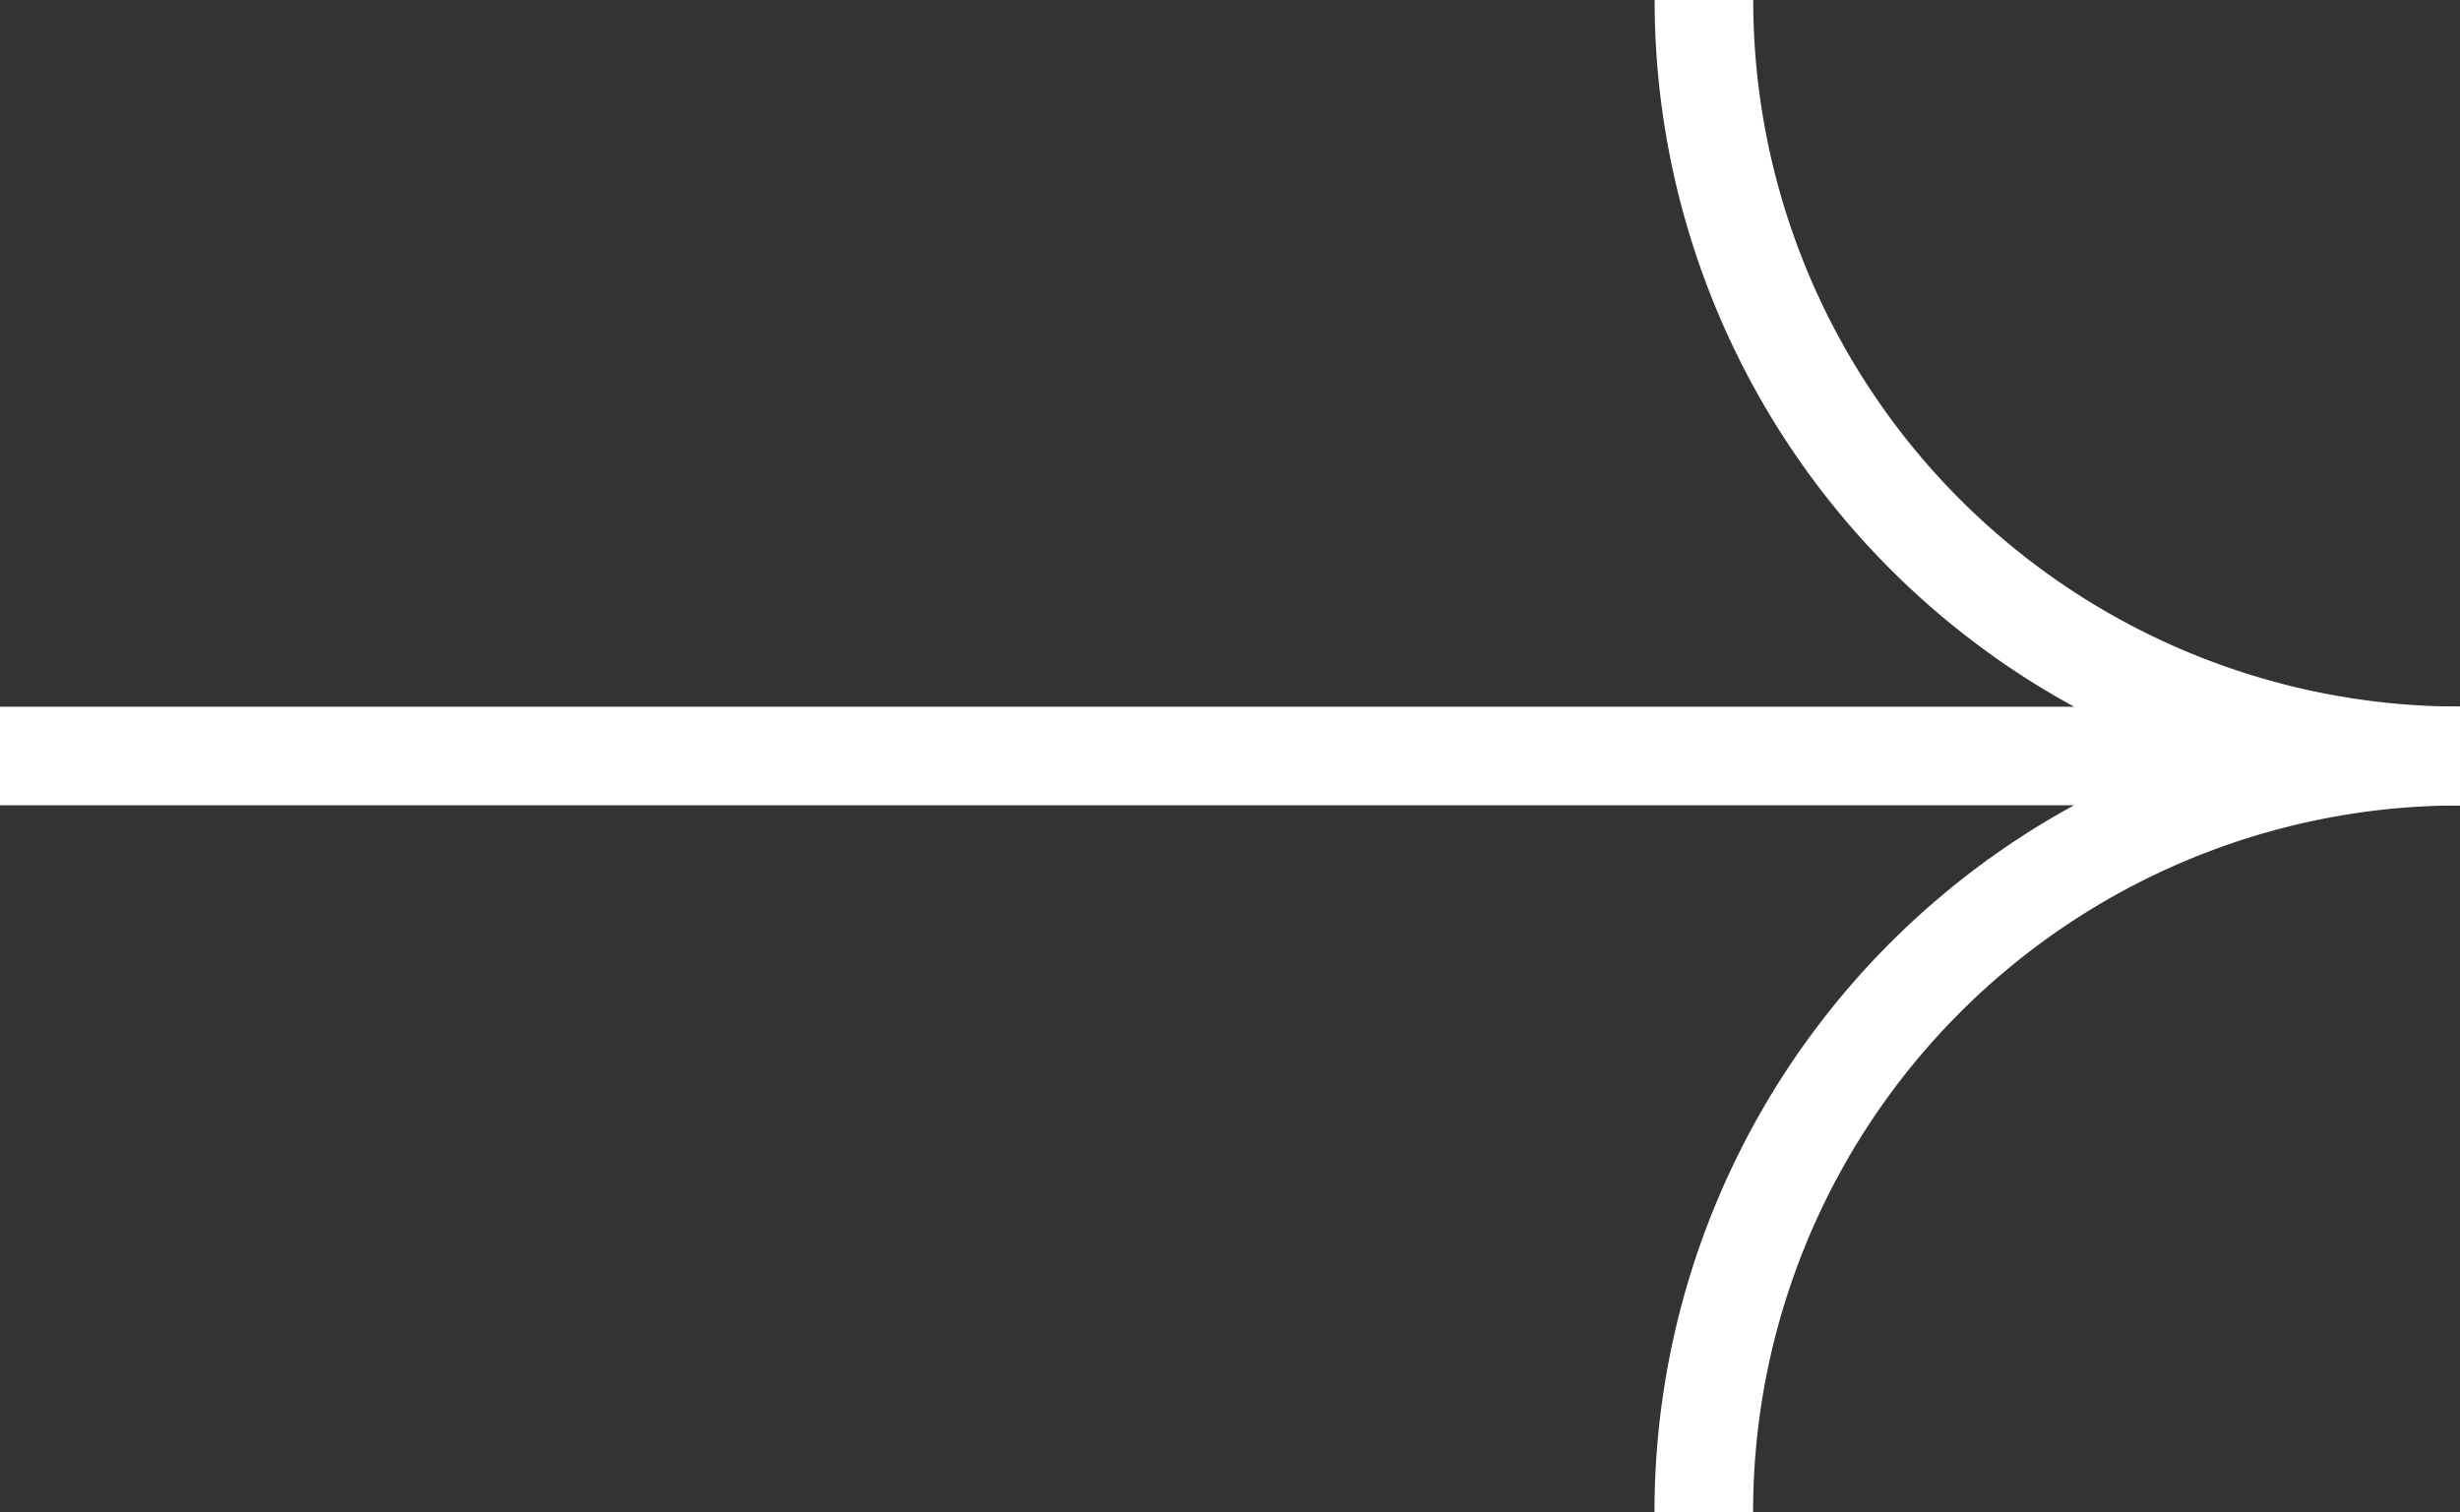
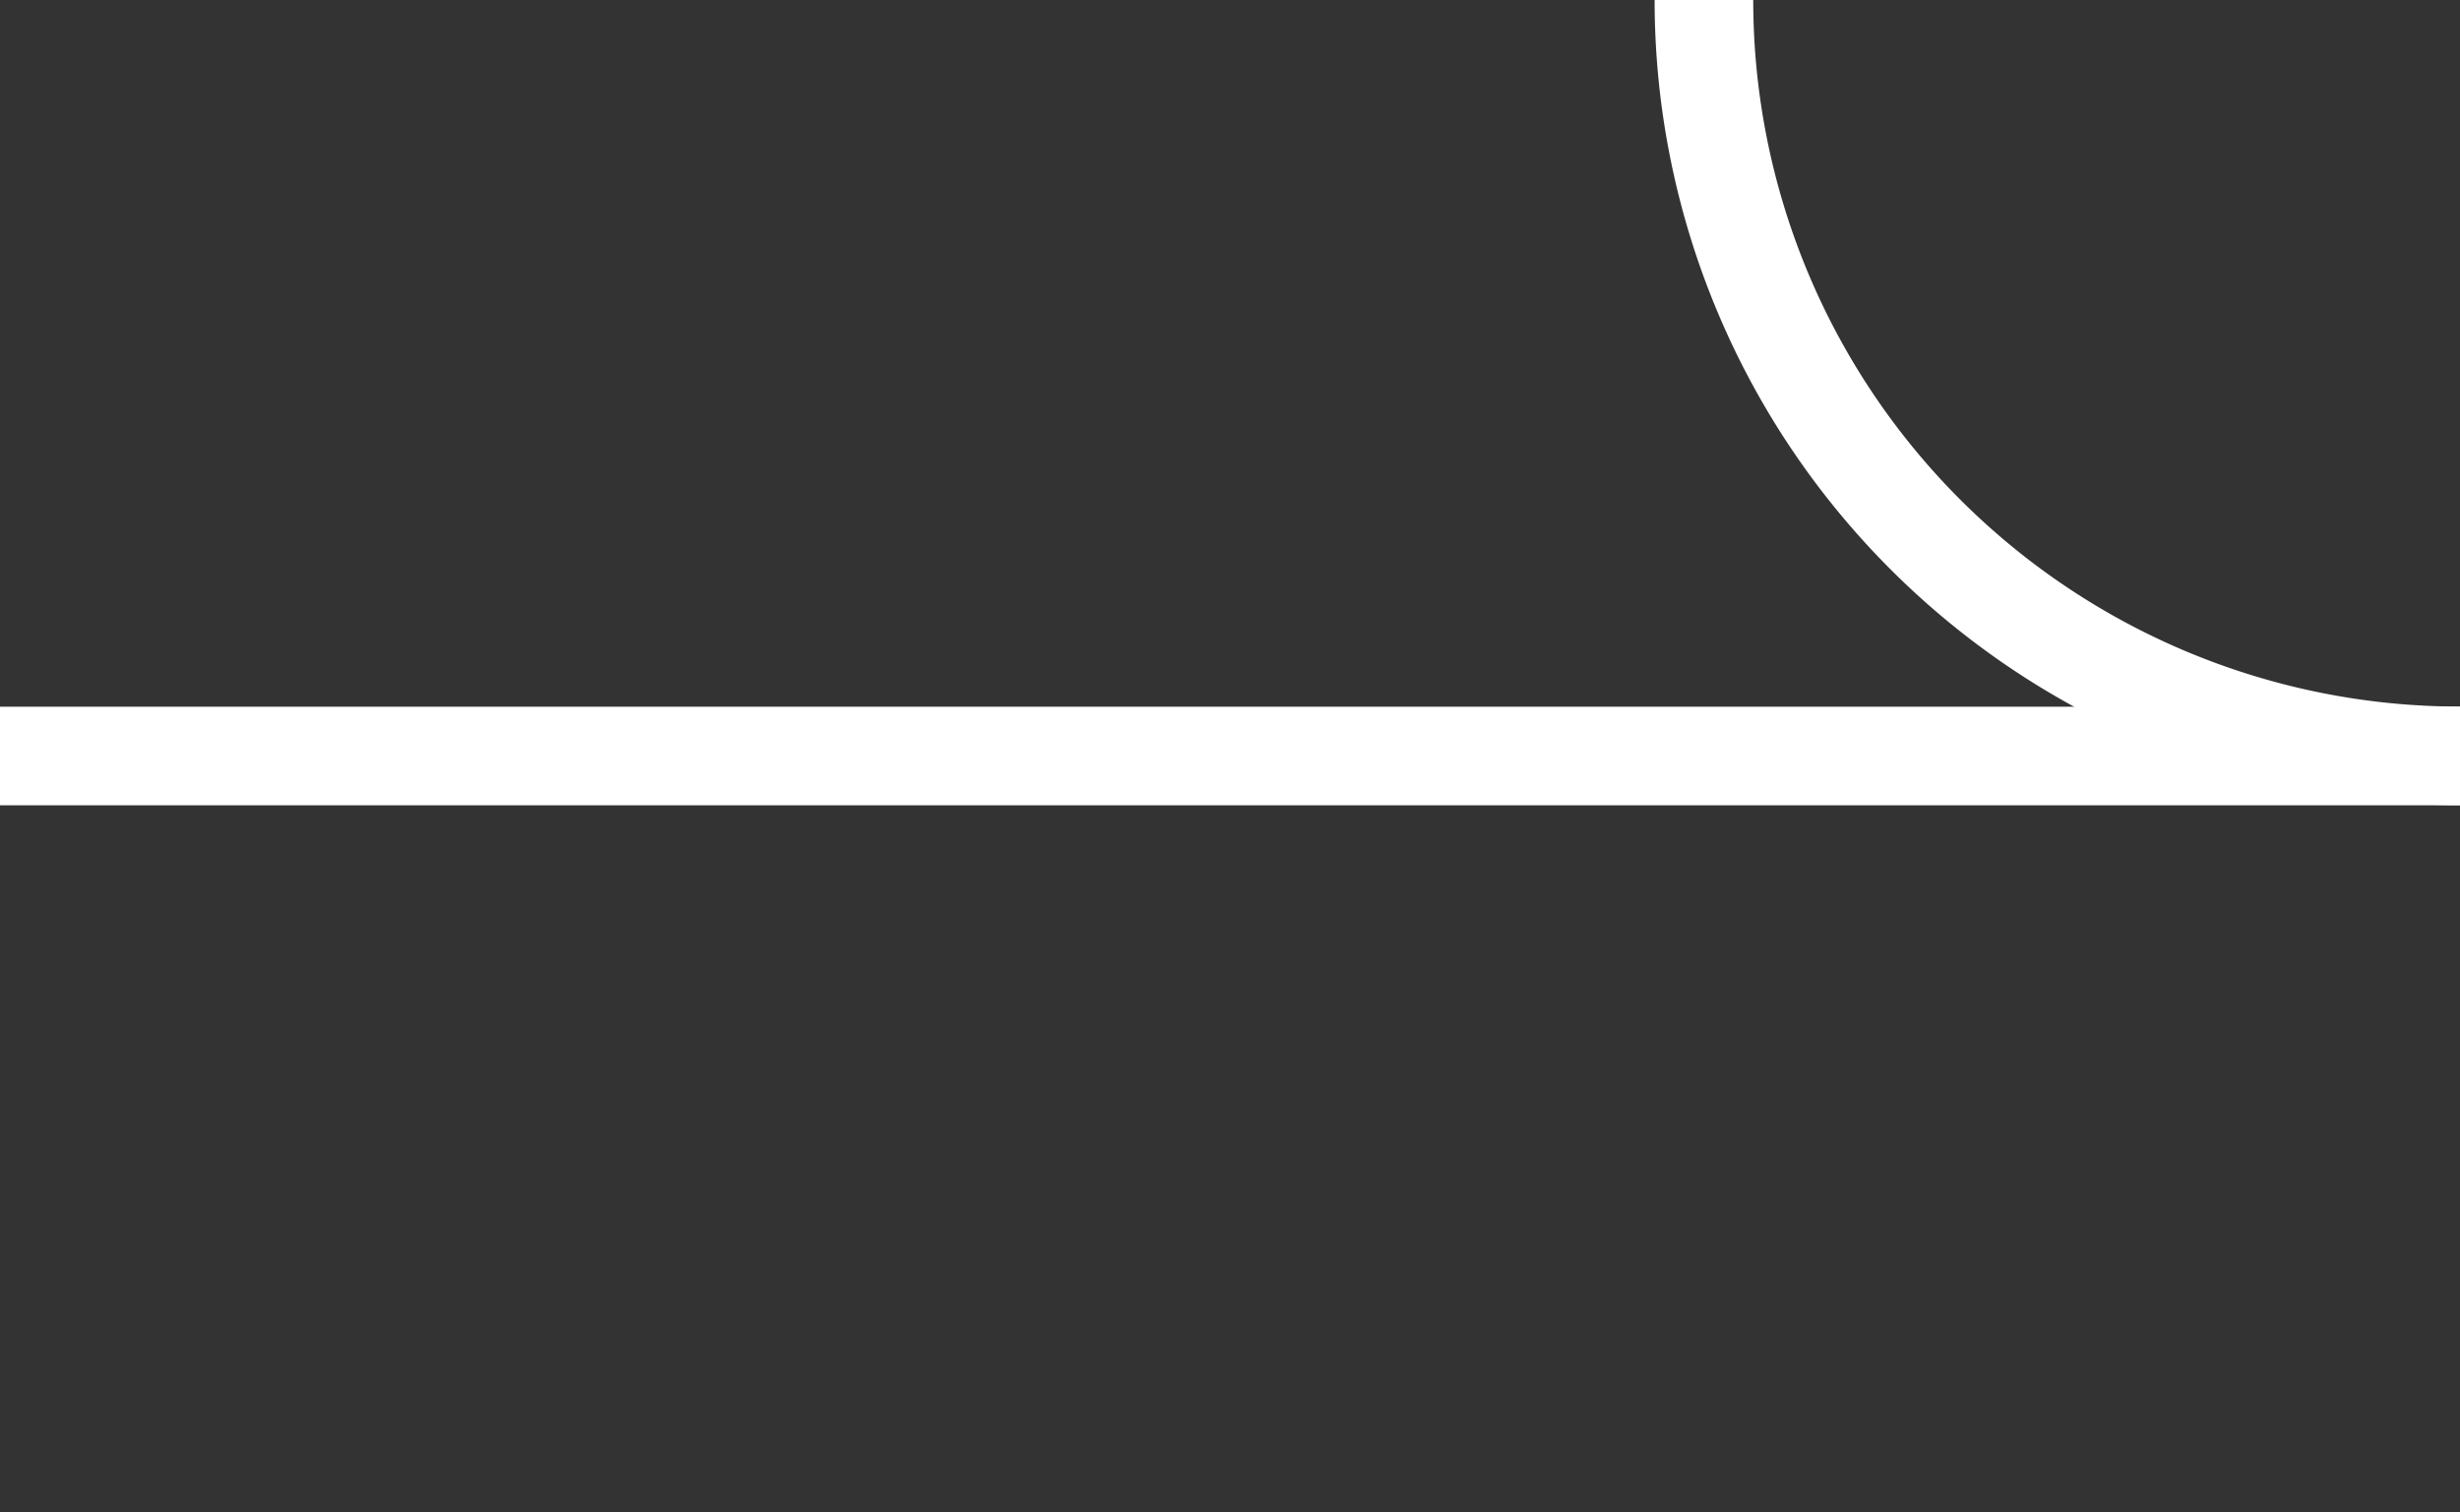
<svg xmlns="http://www.w3.org/2000/svg" width="74.834" height="46.009" viewBox="0 0 74.834 46.009">
  <rect x="0" y="0" width="74.834" height="46.009" fill="#333333" stroke="none" />
  <defs>
    <clipPath id="clip-path">
      <rect id="Rectangle_117" data-name="Rectangle 117" width="74.834" height="46.009" transform="translate(0 0)" fill="none" />
    </clipPath>
  </defs>
  <g id="Group_182" data-name="Group 182" transform="translate(0 0)">
    <g id="Group_181" data-name="Group 181" clip-path="url(#clip-path)">
      <line id="Line_7" data-name="Line 7" x2="74.834" transform="translate(0 23.004)" fill="none" stroke="#fff" stroke-miterlimit="10" stroke-width="3" />
      <path id="Path_203" data-name="Path 203" d="M74.834,23a23,23,0,0,1-23-23" fill="none" stroke="#fff" stroke-miterlimit="10" stroke-width="3" />
-       <path id="Path_204" data-name="Path 204" d="M51.83,46.009a23,23,0,0,1,23-23" fill="none" stroke="#fff" stroke-miterlimit="10" stroke-width="3" />
    </g>
  </g>
</svg>